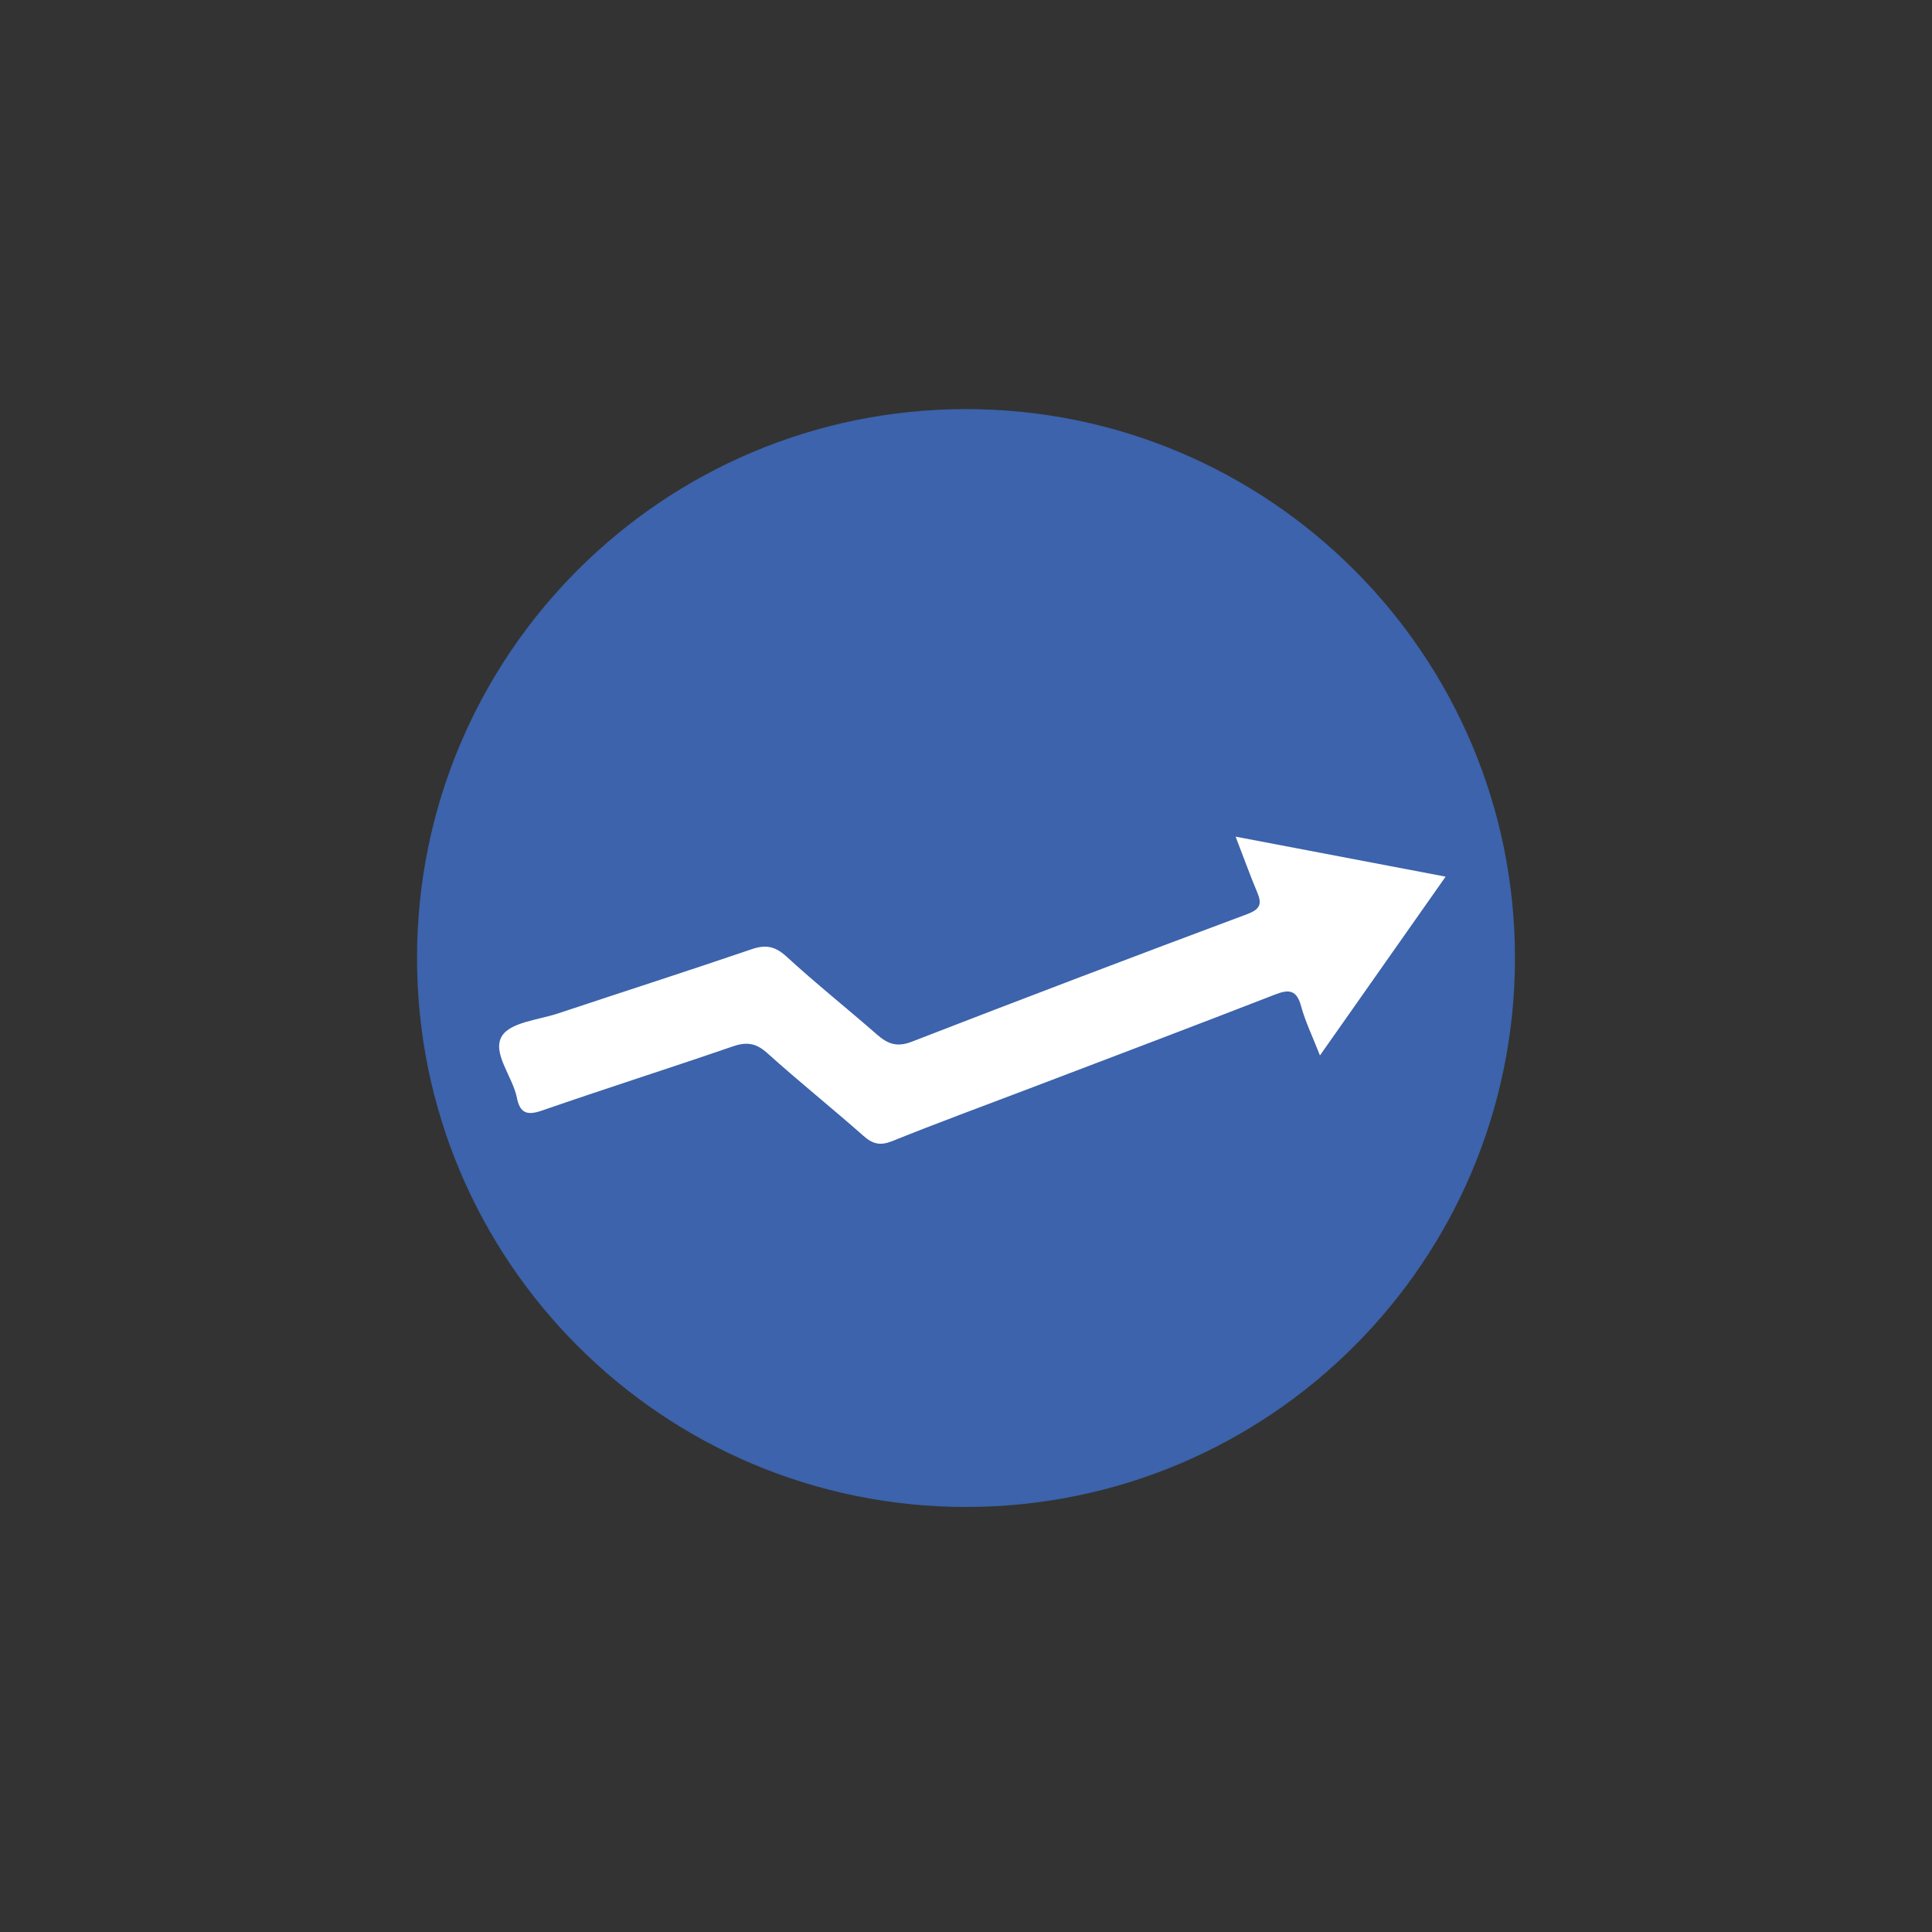
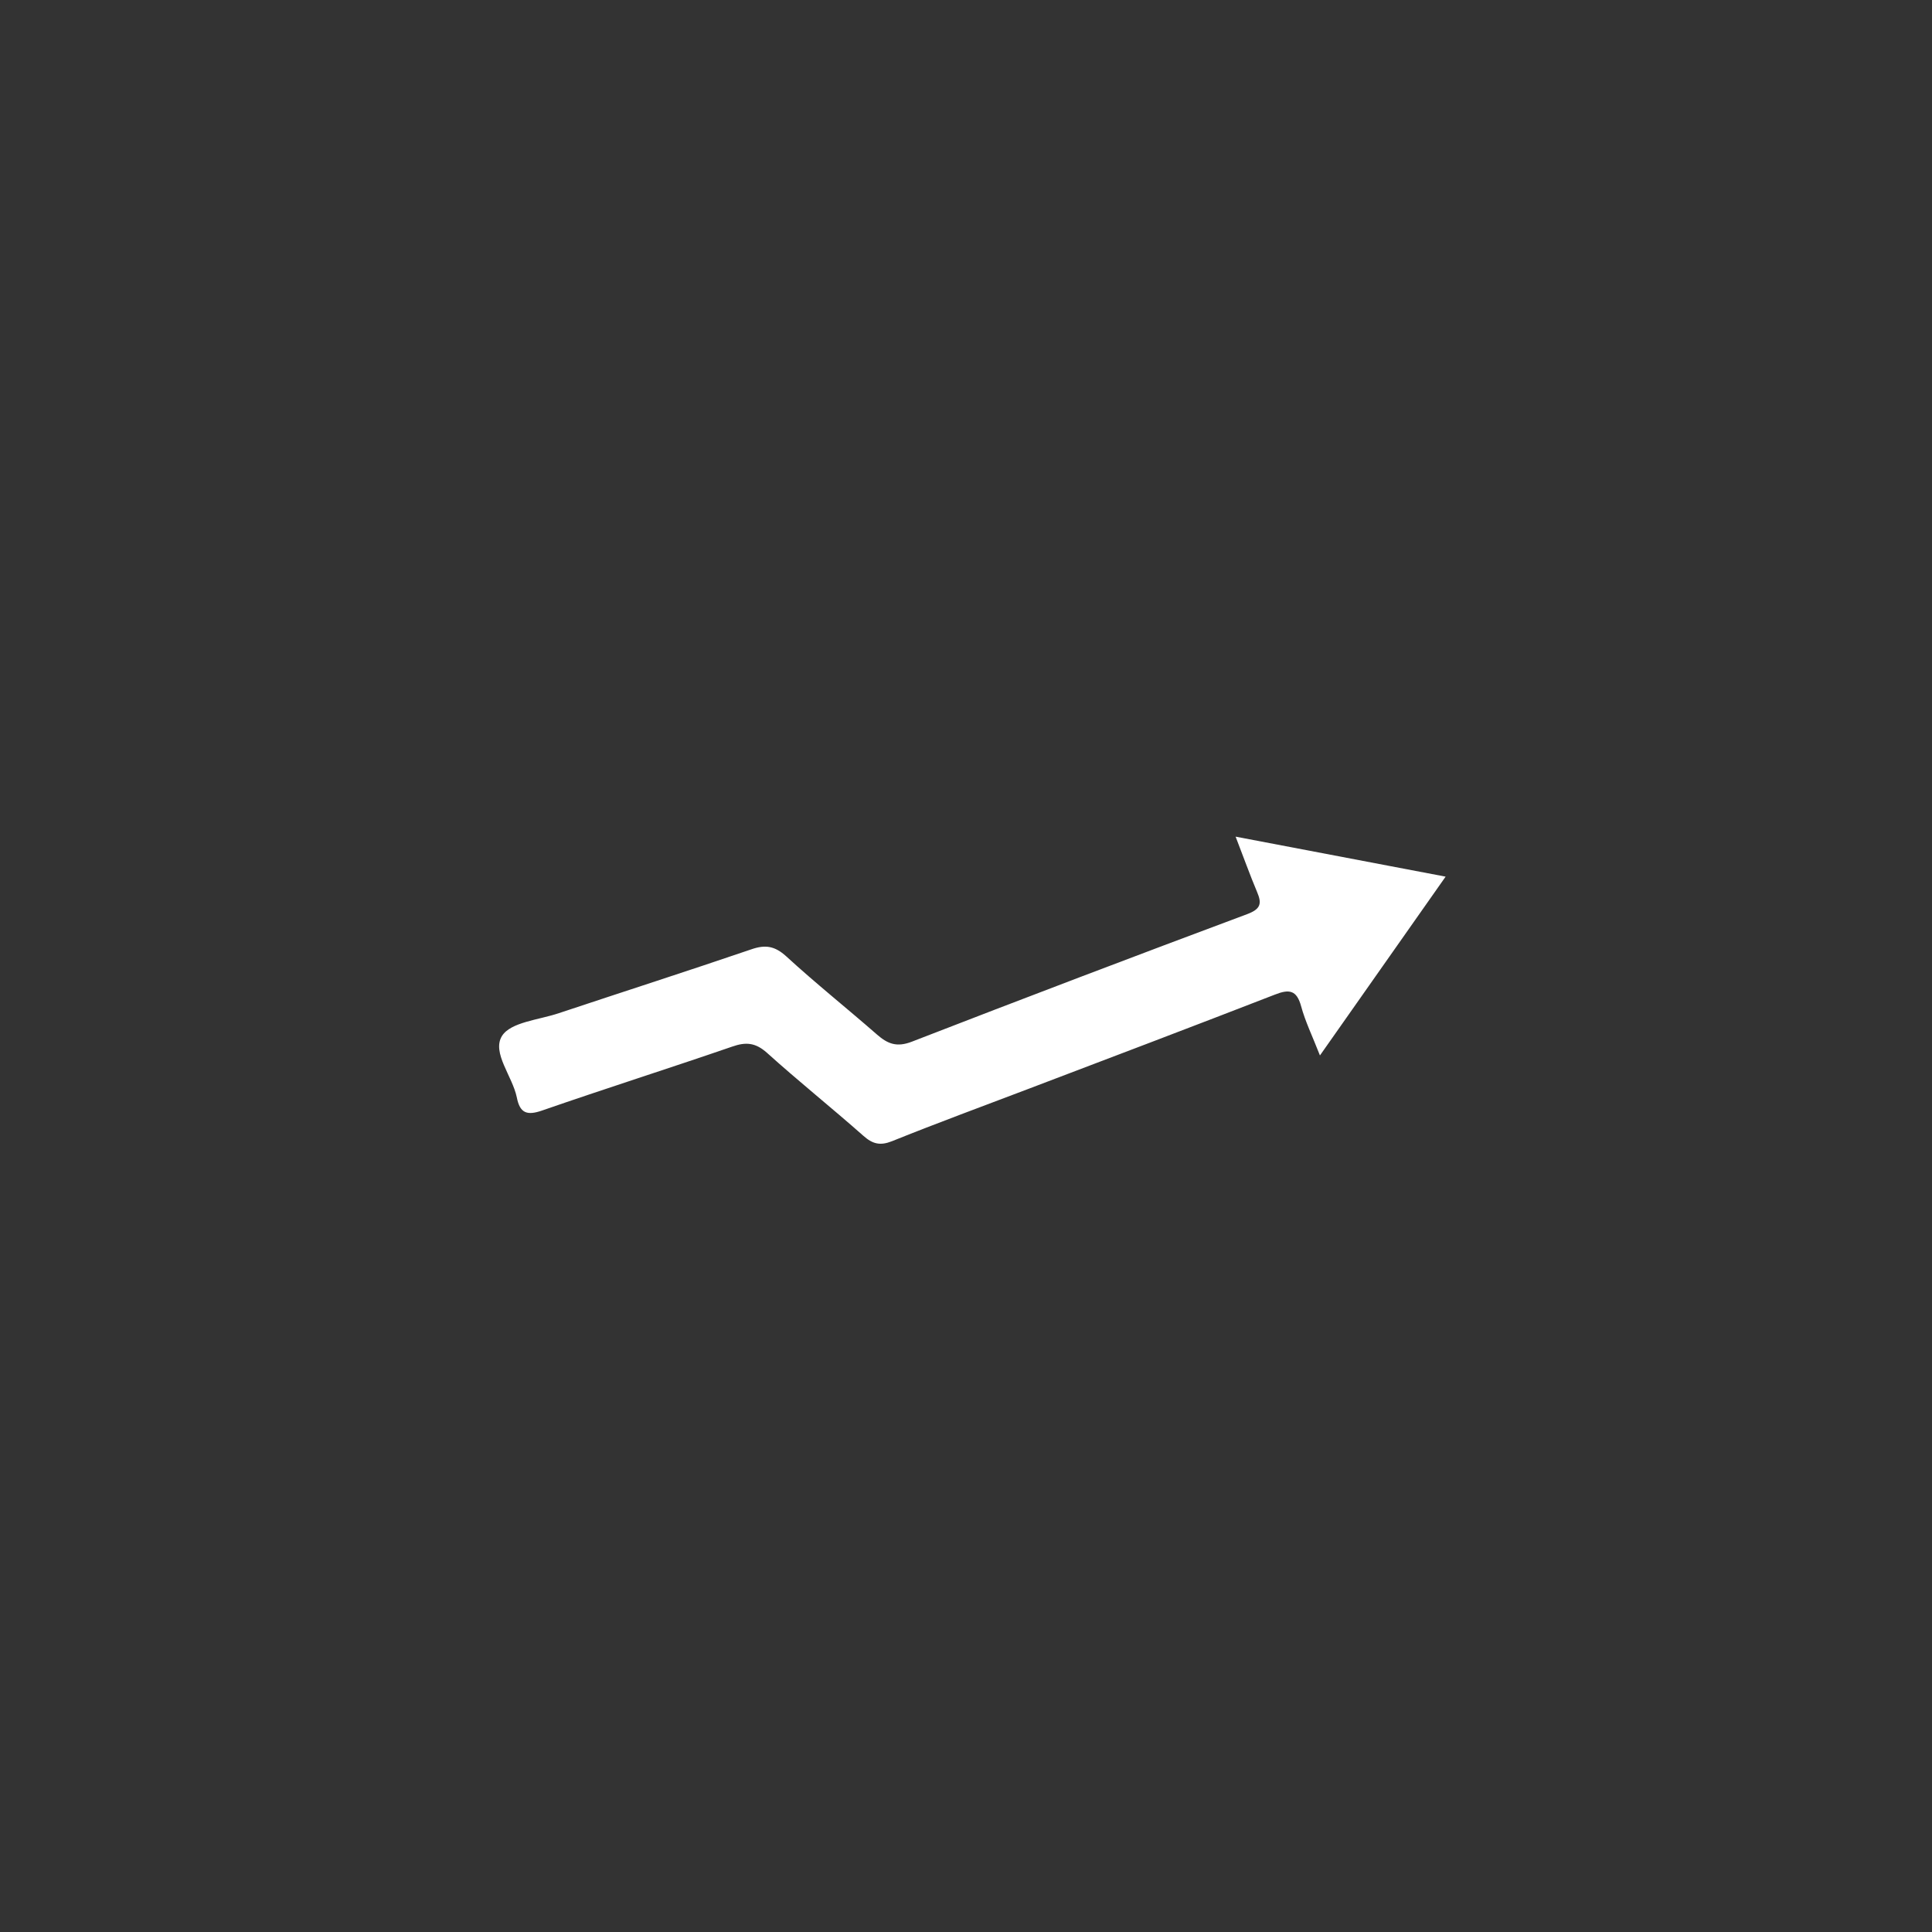
<svg xmlns="http://www.w3.org/2000/svg" id="Capa_1" viewBox="0 0 200 200">
  <rect x="0" y="0" width="200" height="200" fill="#333333" stroke="none" />
  <defs>
    <style>.cls-1{fill:#3c63ab;}.cls-2{fill:#fff;fill-rule:evenodd;}</style>
  </defs>
-   <path class="cls-1" d="M156.83,99.17c0,31.39-25.45,56.83-56.83,56.83s-56.83-25.44-56.83-56.83,25.45-56.82,56.83-56.82,56.83,25.45,56.83,56.82Z" />
-   <path class="cls-2" d="M127.91,86.61c7.42,1.41,14.35,2.73,21.74,4.14-4.37,6.22-8.56,12.18-13.01,18.51-.78-2-1.52-3.51-1.95-5.1-.46-1.68-1.24-1.78-2.71-1.2-8.48,3.29-16.99,6.52-25.49,9.75-4.73,1.8-9.47,3.54-14.16,5.43-1.21,.48-1.99,.29-2.94-.55-3.29-2.91-6.72-5.65-9.99-8.6-1.19-1.06-2.18-1.15-3.62-.64-6.54,2.25-13.12,4.34-19.66,6.61-1.56,.54-2.3,.29-2.62-1.36-.45-2.19-2.6-4.62-1.54-6.35,.9-1.45,3.84-1.67,5.9-2.37,6.64-2.21,13.3-4.35,19.93-6.61,1.44-.5,2.42-.34,3.59,.72,3.06,2.81,6.3,5.39,9.41,8.11,1.11,.97,2.05,1.33,3.59,.74,11.55-4.48,23.13-8.88,34.73-13.21,1.41-.53,1.53-1.1,1.02-2.3-.74-1.75-1.37-3.53-2.22-5.72Z" />
+   <path class="cls-2" d="M127.91,86.61c7.42,1.41,14.35,2.73,21.74,4.14-4.37,6.22-8.56,12.18-13.01,18.51-.78-2-1.52-3.51-1.95-5.1-.46-1.68-1.24-1.78-2.71-1.2-8.48,3.29-16.99,6.52-25.49,9.75-4.73,1.8-9.47,3.54-14.16,5.43-1.21,.48-1.99,.29-2.94-.55-3.29-2.91-6.72-5.65-9.99-8.6-1.19-1.06-2.18-1.15-3.62-.64-6.54,2.25-13.12,4.34-19.66,6.61-1.56,.54-2.3,.29-2.62-1.36-.45-2.19-2.6-4.62-1.54-6.35,.9-1.45,3.84-1.67,5.9-2.37,6.64-2.21,13.3-4.35,19.93-6.61,1.44-.5,2.42-.34,3.59,.72,3.06,2.81,6.3,5.39,9.41,8.11,1.11,.97,2.05,1.33,3.59,.74,11.55-4.48,23.13-8.88,34.73-13.21,1.41-.53,1.53-1.1,1.02-2.3-.74-1.75-1.37-3.53-2.22-5.72" />
</svg>